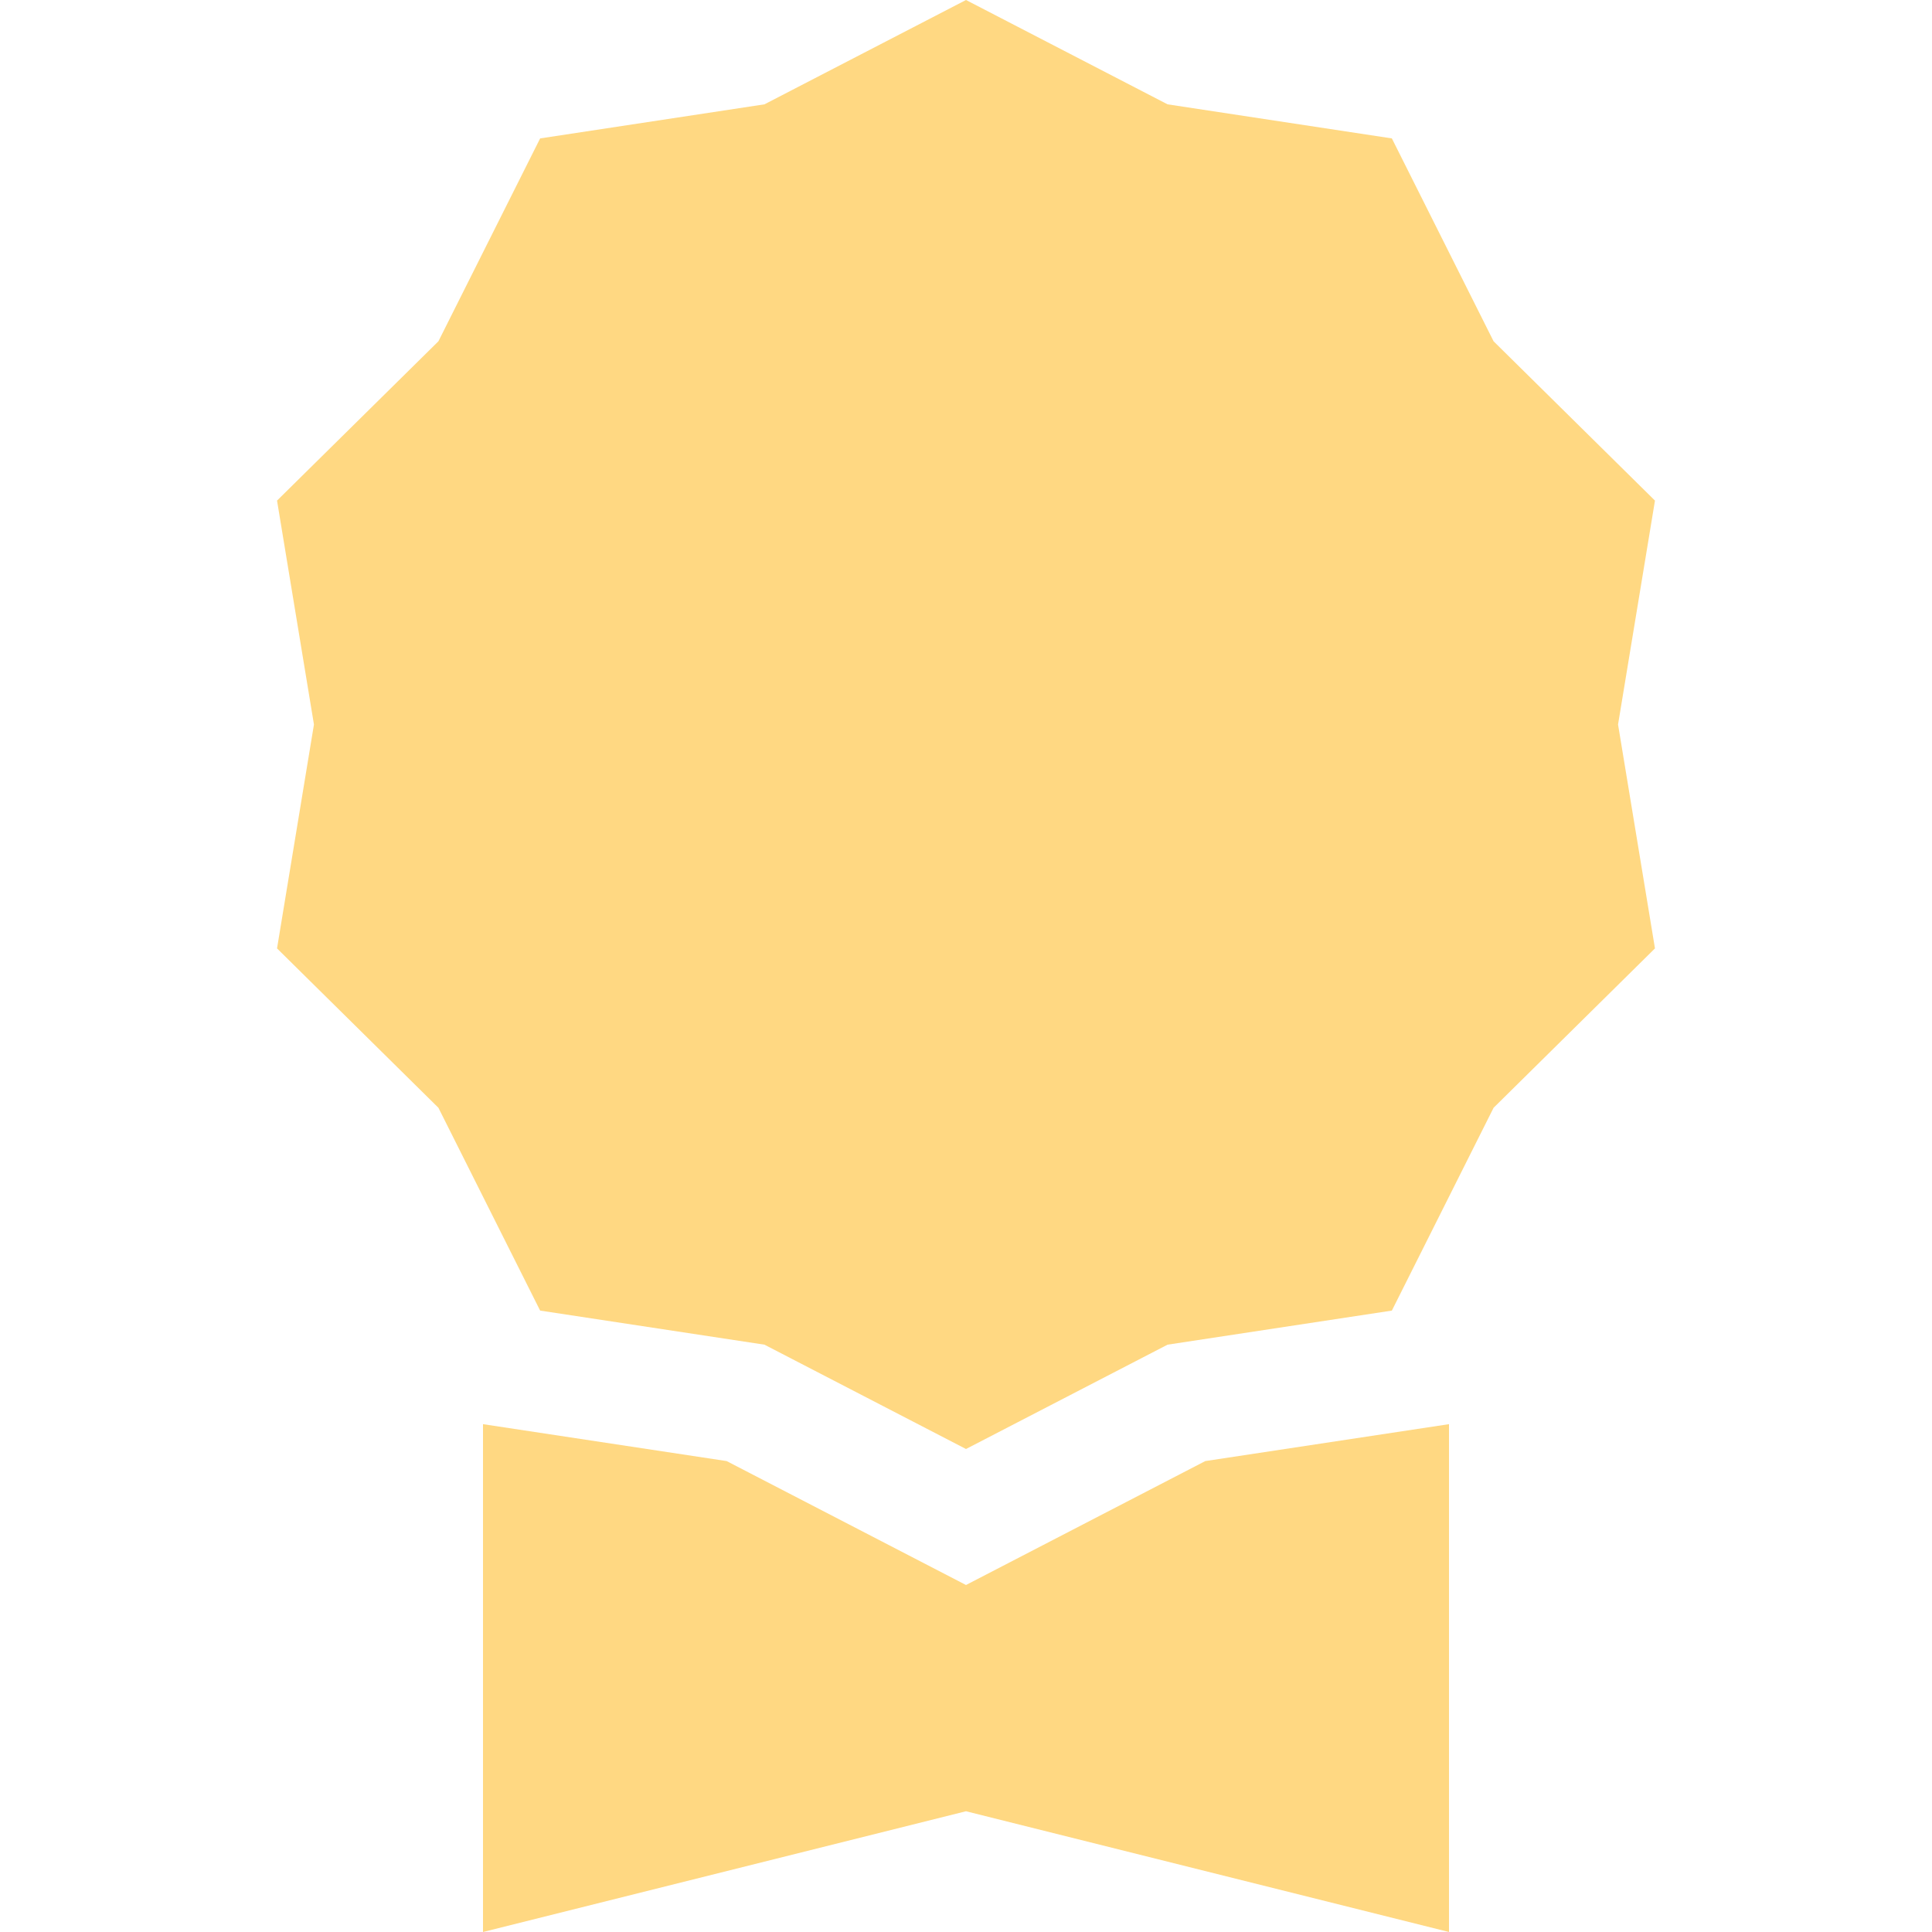
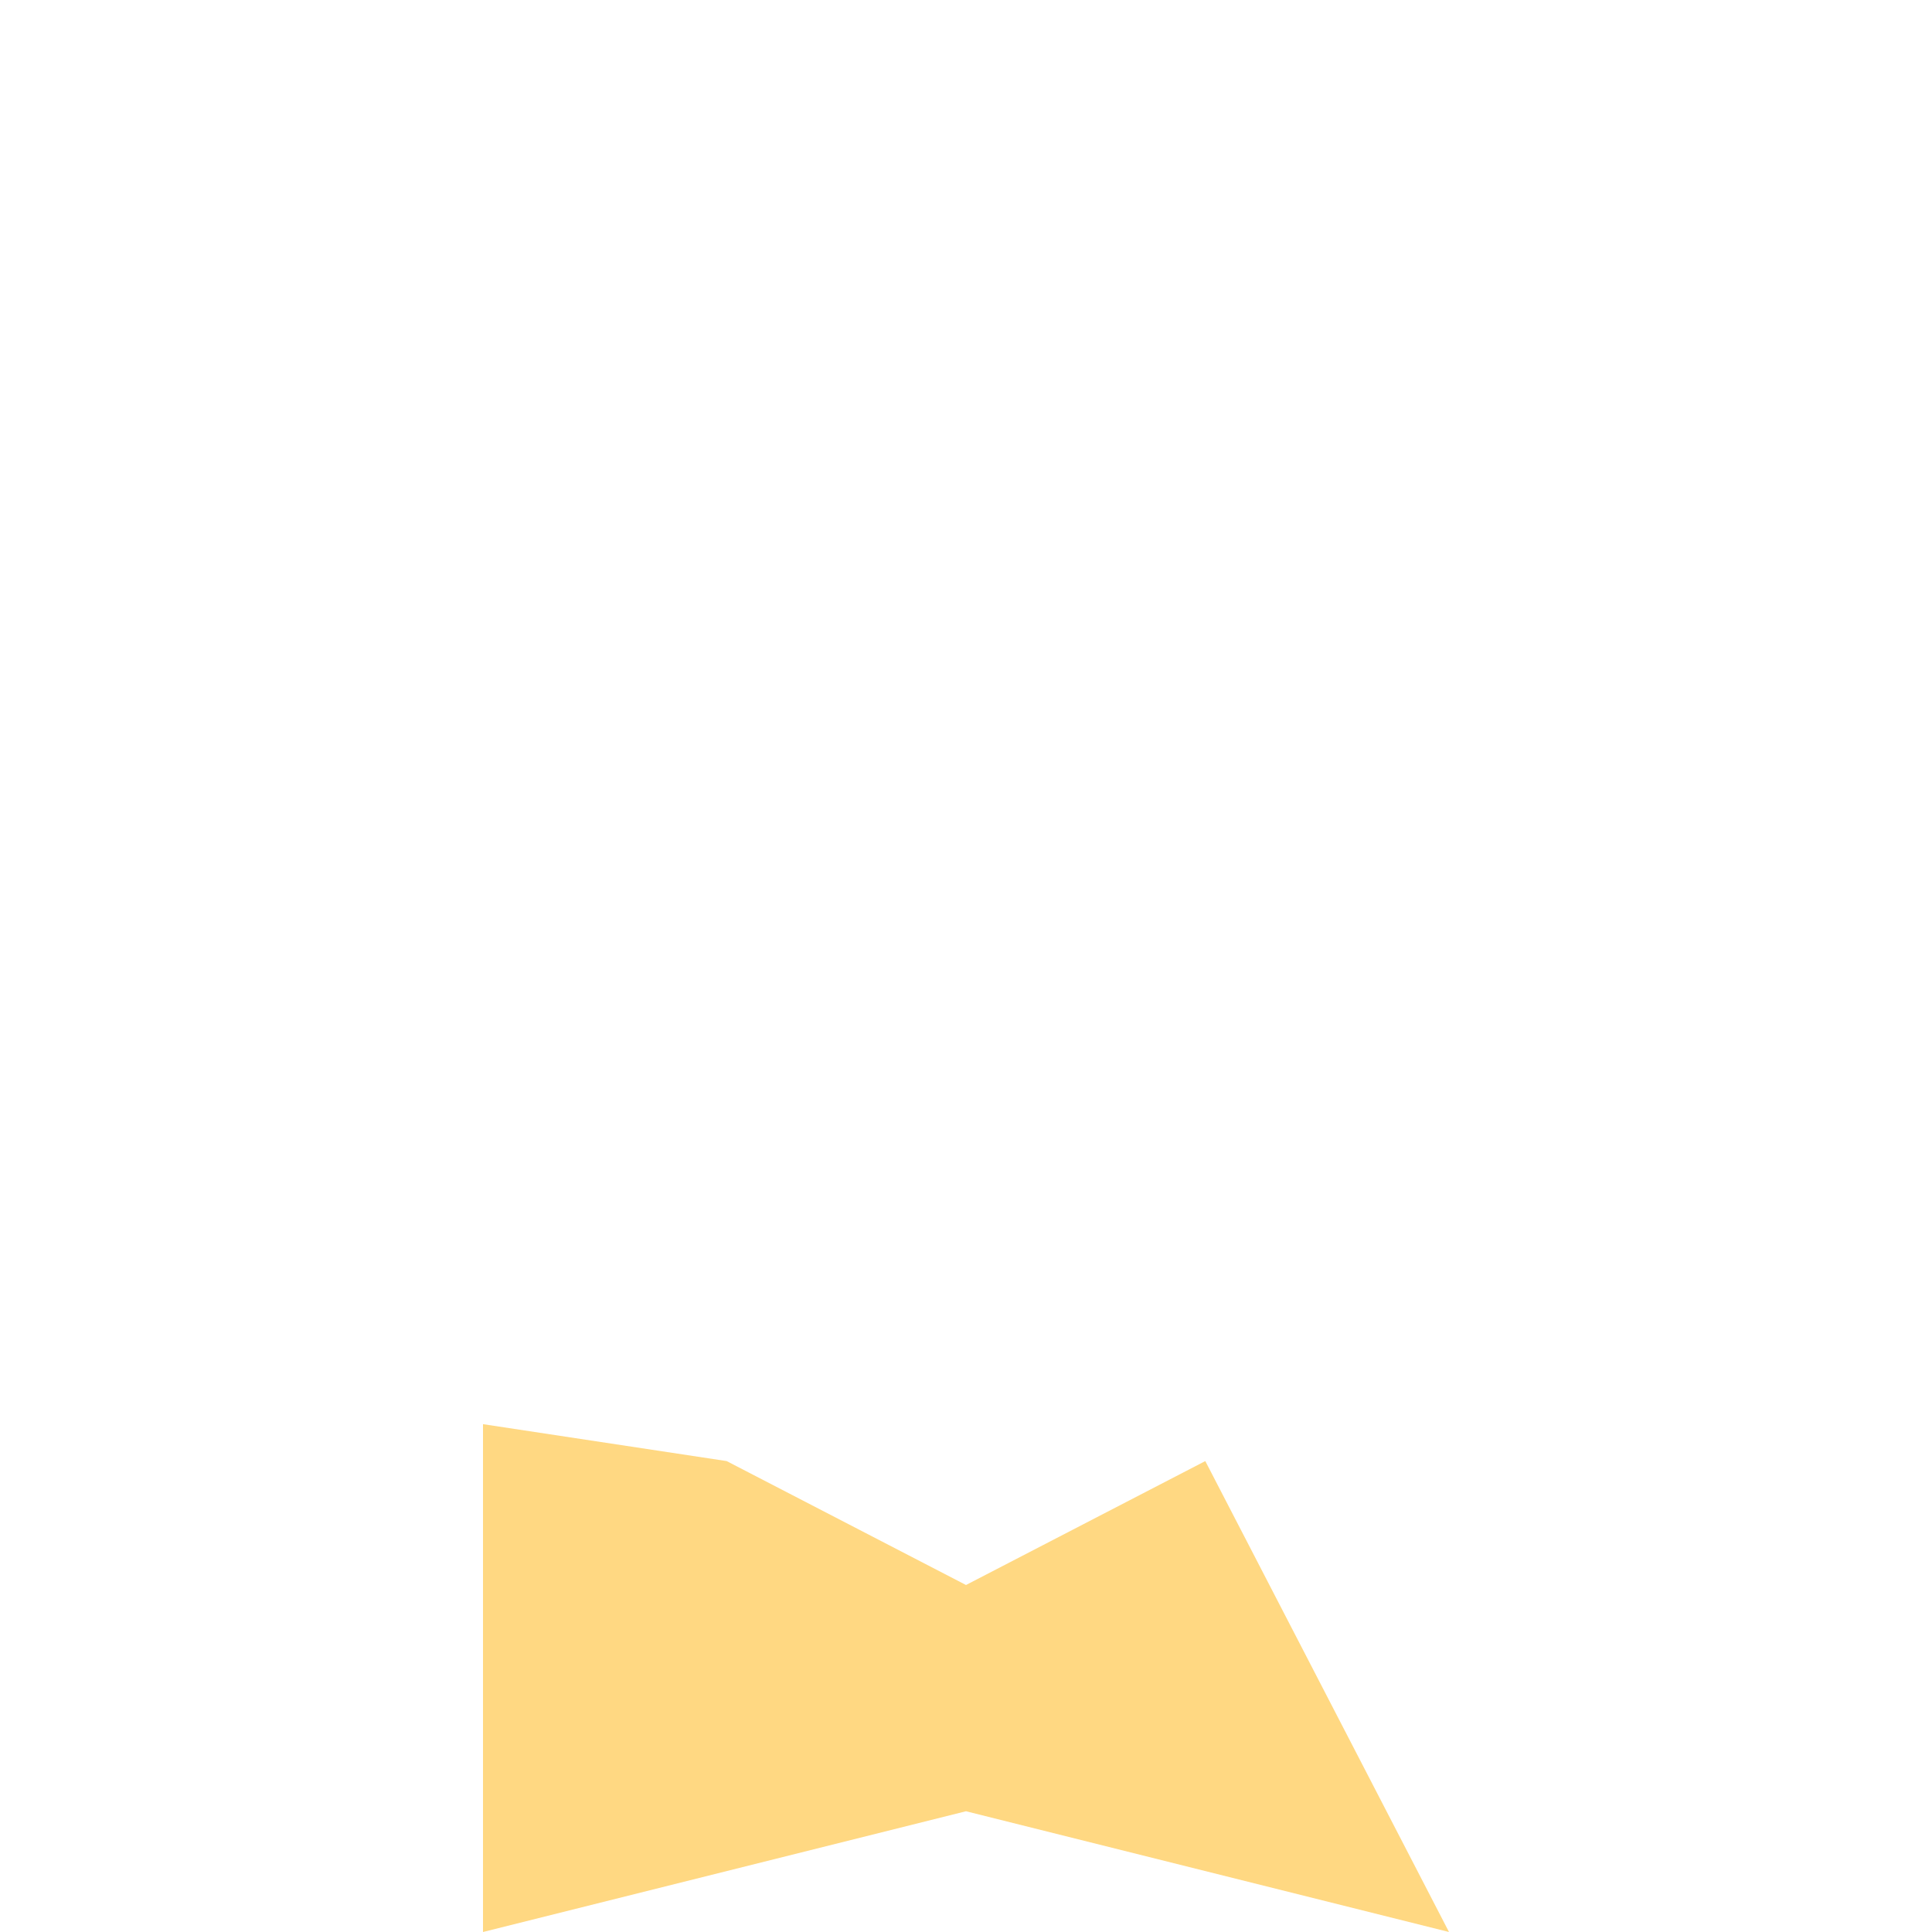
<svg xmlns="http://www.w3.org/2000/svg" width="28" height="28" viewBox="0 0 28 28" fill="none">
-   <path d="M14 0L16.921 1.512L20.172 2.006L21.646 4.946L23.985 7.255L23.45 10.5L23.985 13.745L21.646 16.055L20.172 18.994L16.921 19.488L14 21L11.079 19.488L7.828 18.994L6.354 16.055L4.015 13.745L4.55 10.5L4.015 7.255L6.354 4.946L7.828 2.006L11.079 1.512L14 0Z" fill="#FFD882" />
-   <path d="M7 20.64V28L14 26.25L21 28V20.64L17.468 21.175L14 22.971L10.531 21.175L7 20.64Z" fill="#FFD882" />
+   <path d="M7 20.64V28L14 26.25L21 28L17.468 21.175L14 22.971L10.531 21.175L7 20.64Z" fill="#FFD882" />
</svg>